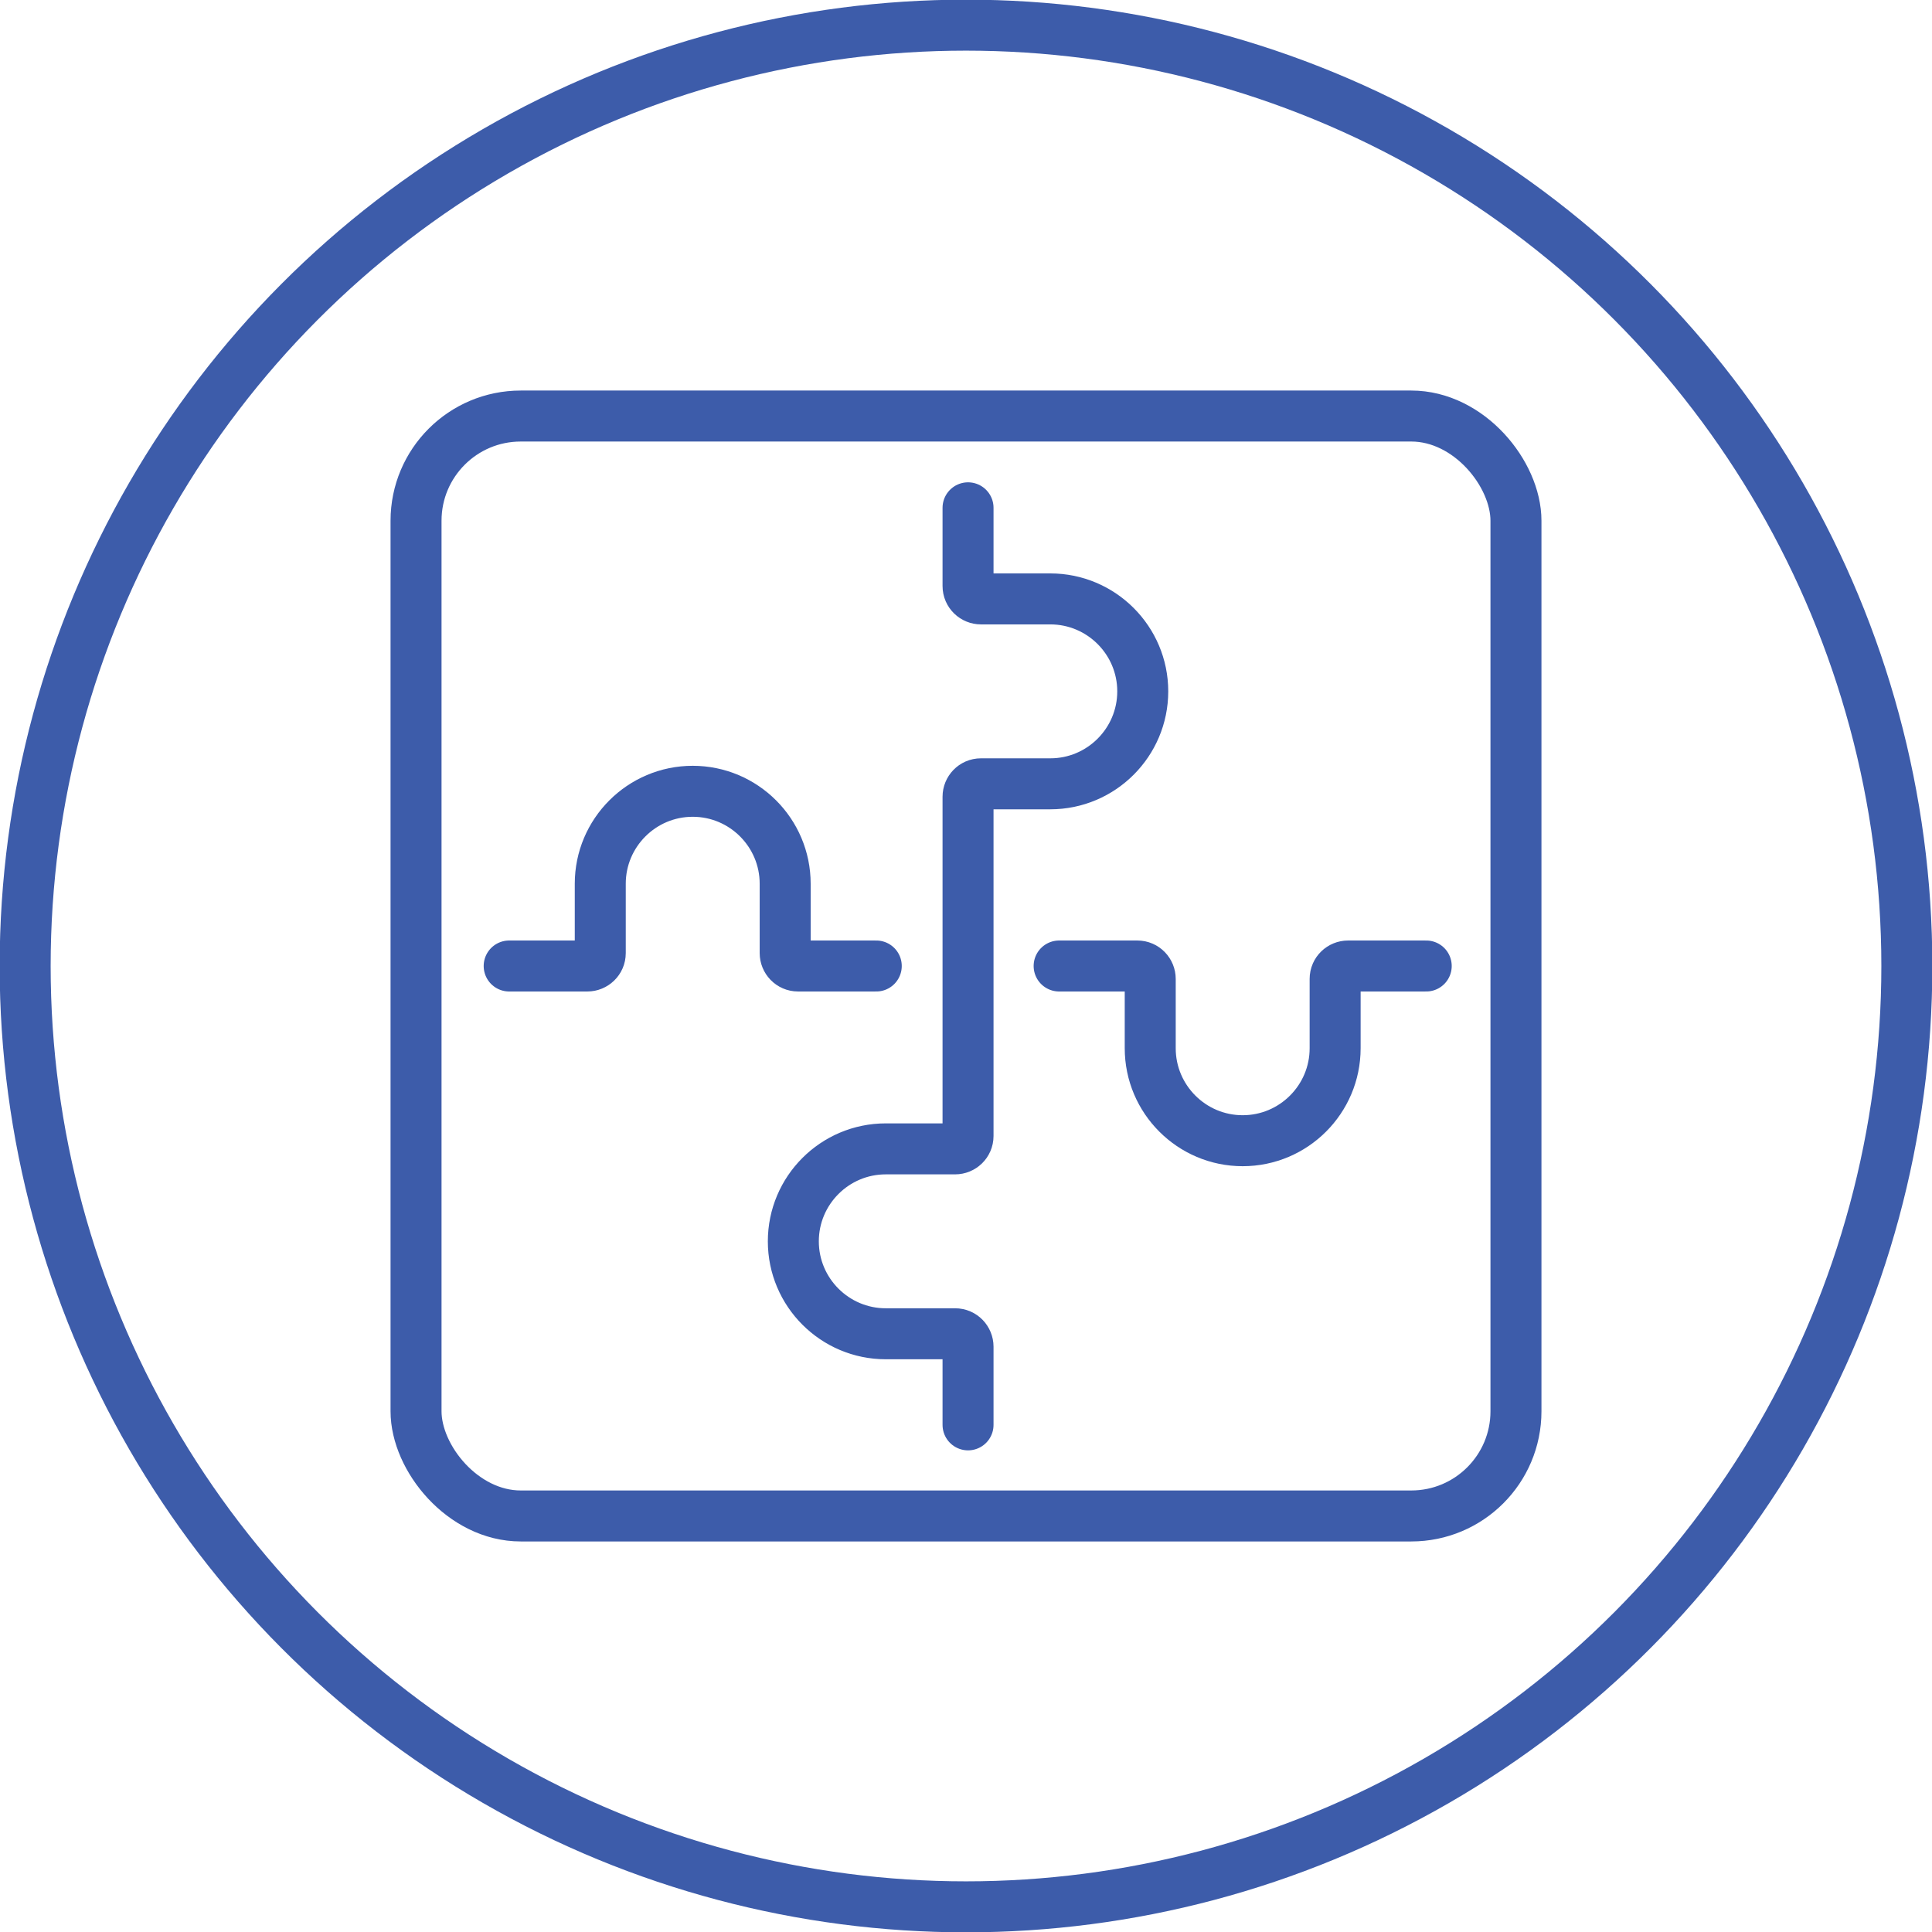
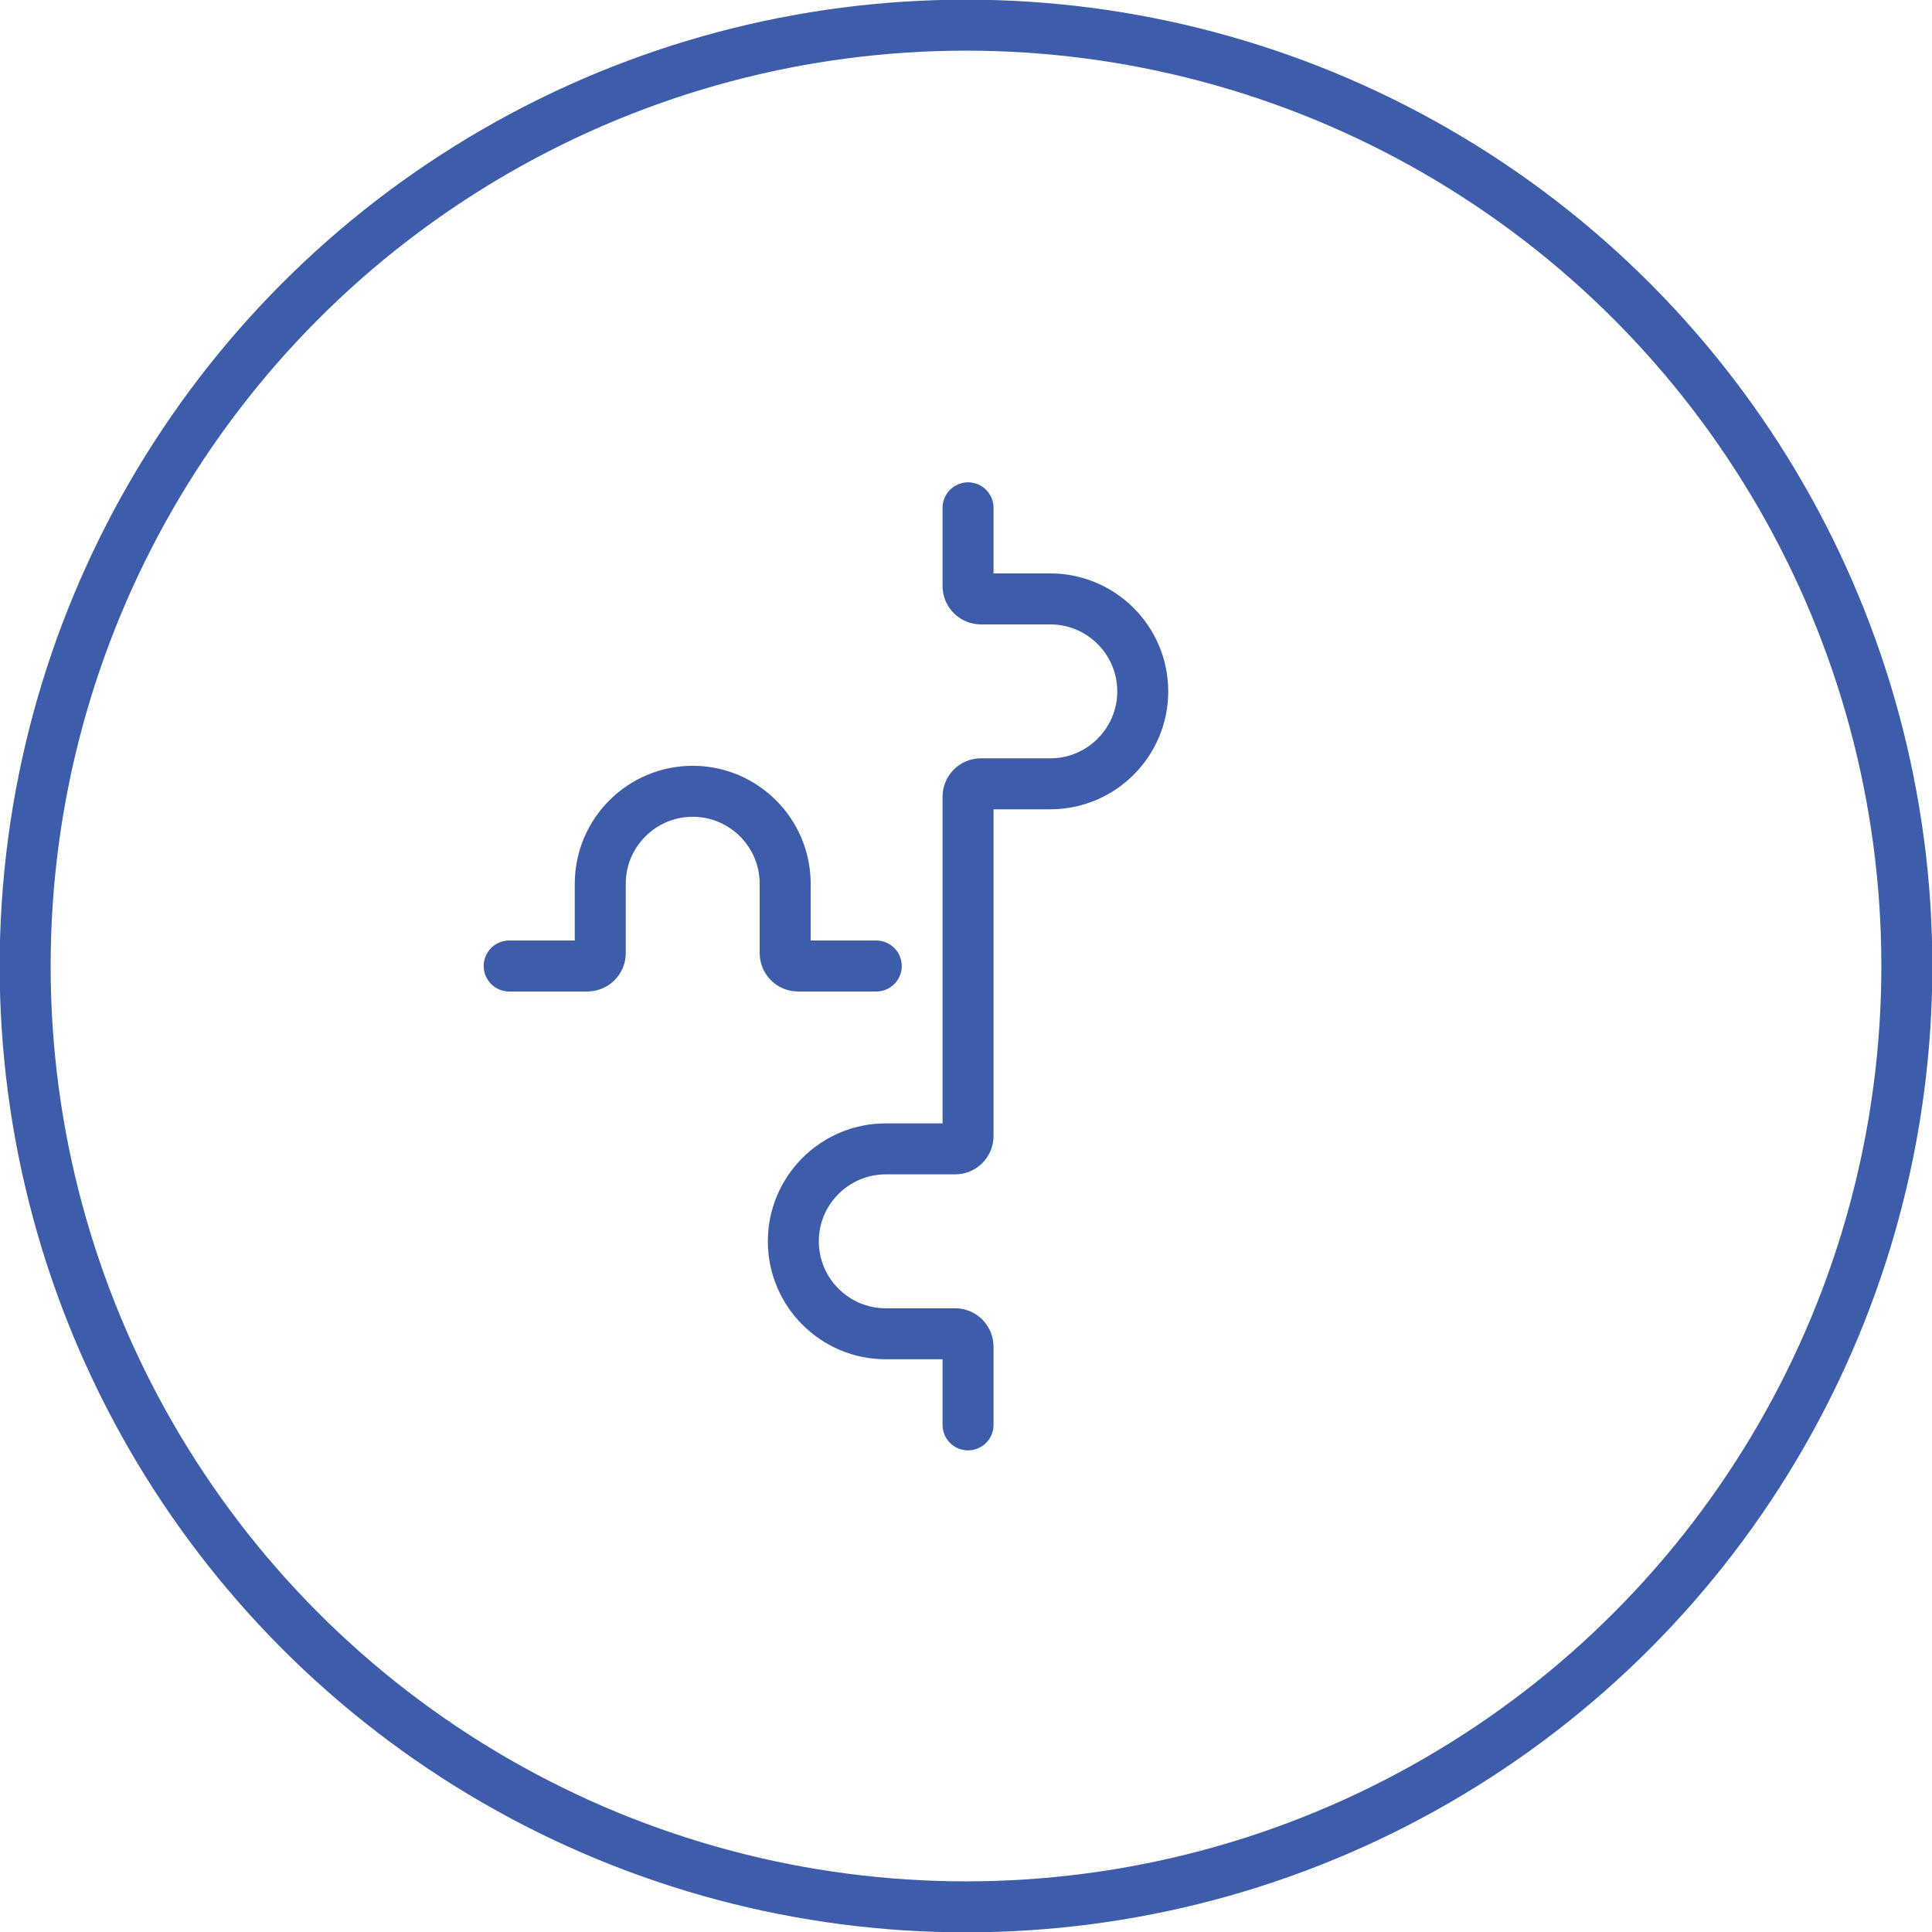
<svg xmlns="http://www.w3.org/2000/svg" id="Layer_2" viewBox="0 0 28.42 28.42">
  <defs>
    <style>
      .cls-1 {
        fill: none;
        stroke: #3d5caa;
        stroke-linecap: round;
        stroke-miterlimit: 10;
        stroke-width: .75px;
      }
    </style>
  </defs>
  <g id="layout">
    <g>
      <g>
-         <rect class="cls-1" x="6.12" y="6.12" width="16.18" height="16.18" rx="1.54" ry="1.54" />
-         <path class="cls-1" d="M20.98,14.21h-1.15c-.1,0-.19.08-.19.19v1.02c0,.75-.61,1.36-1.36,1.36h0c-.75,0-1.36-.61-1.36-1.36v-1.02c0-.1-.08-.19-.19-.19h-1.15" />
        <path class="cls-1" d="M14.24,20.96v-1.15c0-.1-.08-.19-.19-.19h-1.02c-.75,0-1.36-.61-1.36-1.36h0c0-.75.61-1.36,1.36-1.36h1.02c.1,0,.19-.08.19-.19v-4.99c0-.1.08-.19.19-.19h1.02c.75,0,1.36-.61,1.36-1.36h0c0-.75-.61-1.36-1.36-1.36h-1.02c-.1,0-.19-.08-.19-.19v-1.15" />
        <path class="cls-1" d="M7.49,14.21h1.15c.1,0,.19-.08.19-.19v-1.02c0-.75.61-1.36,1.36-1.36h0c.75,0,1.36.61,1.36,1.36v1.02c0,.1.08.19.19.19h1.15" />
      </g>
      <circle class="cls-1" cx="14.21" cy="14.21" r="13.84" />
    </g>
  </g>
</svg>